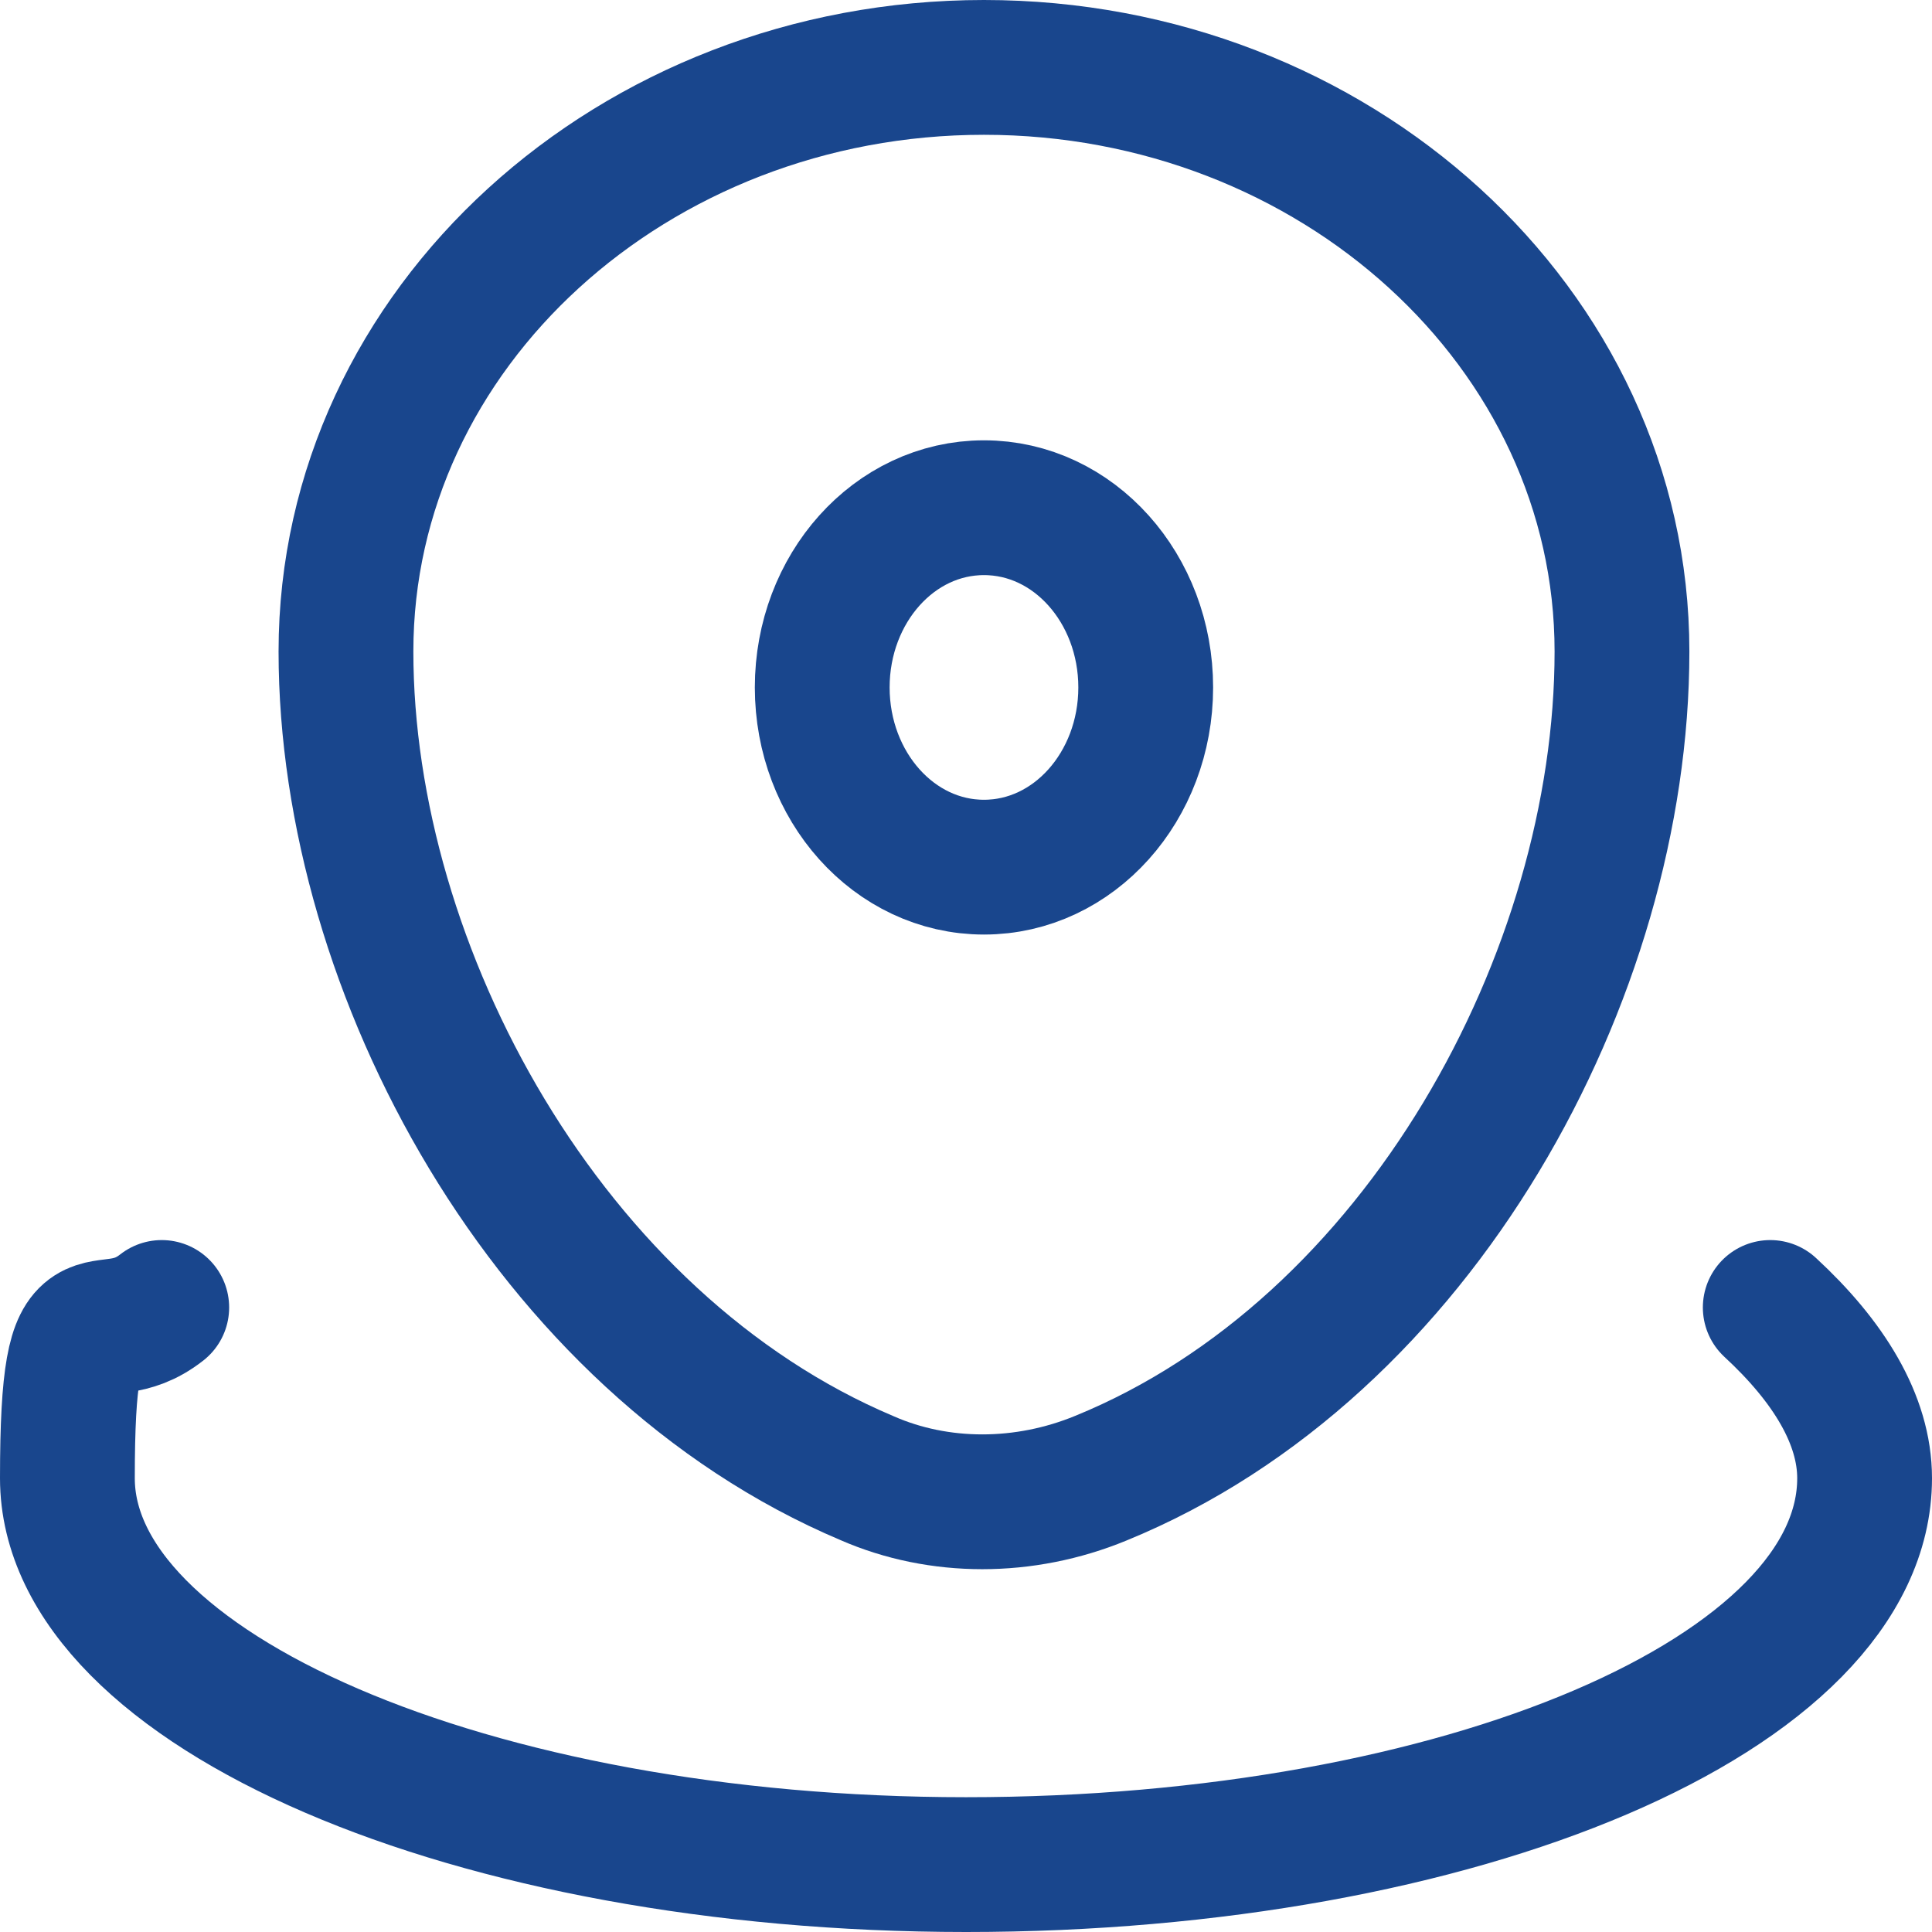
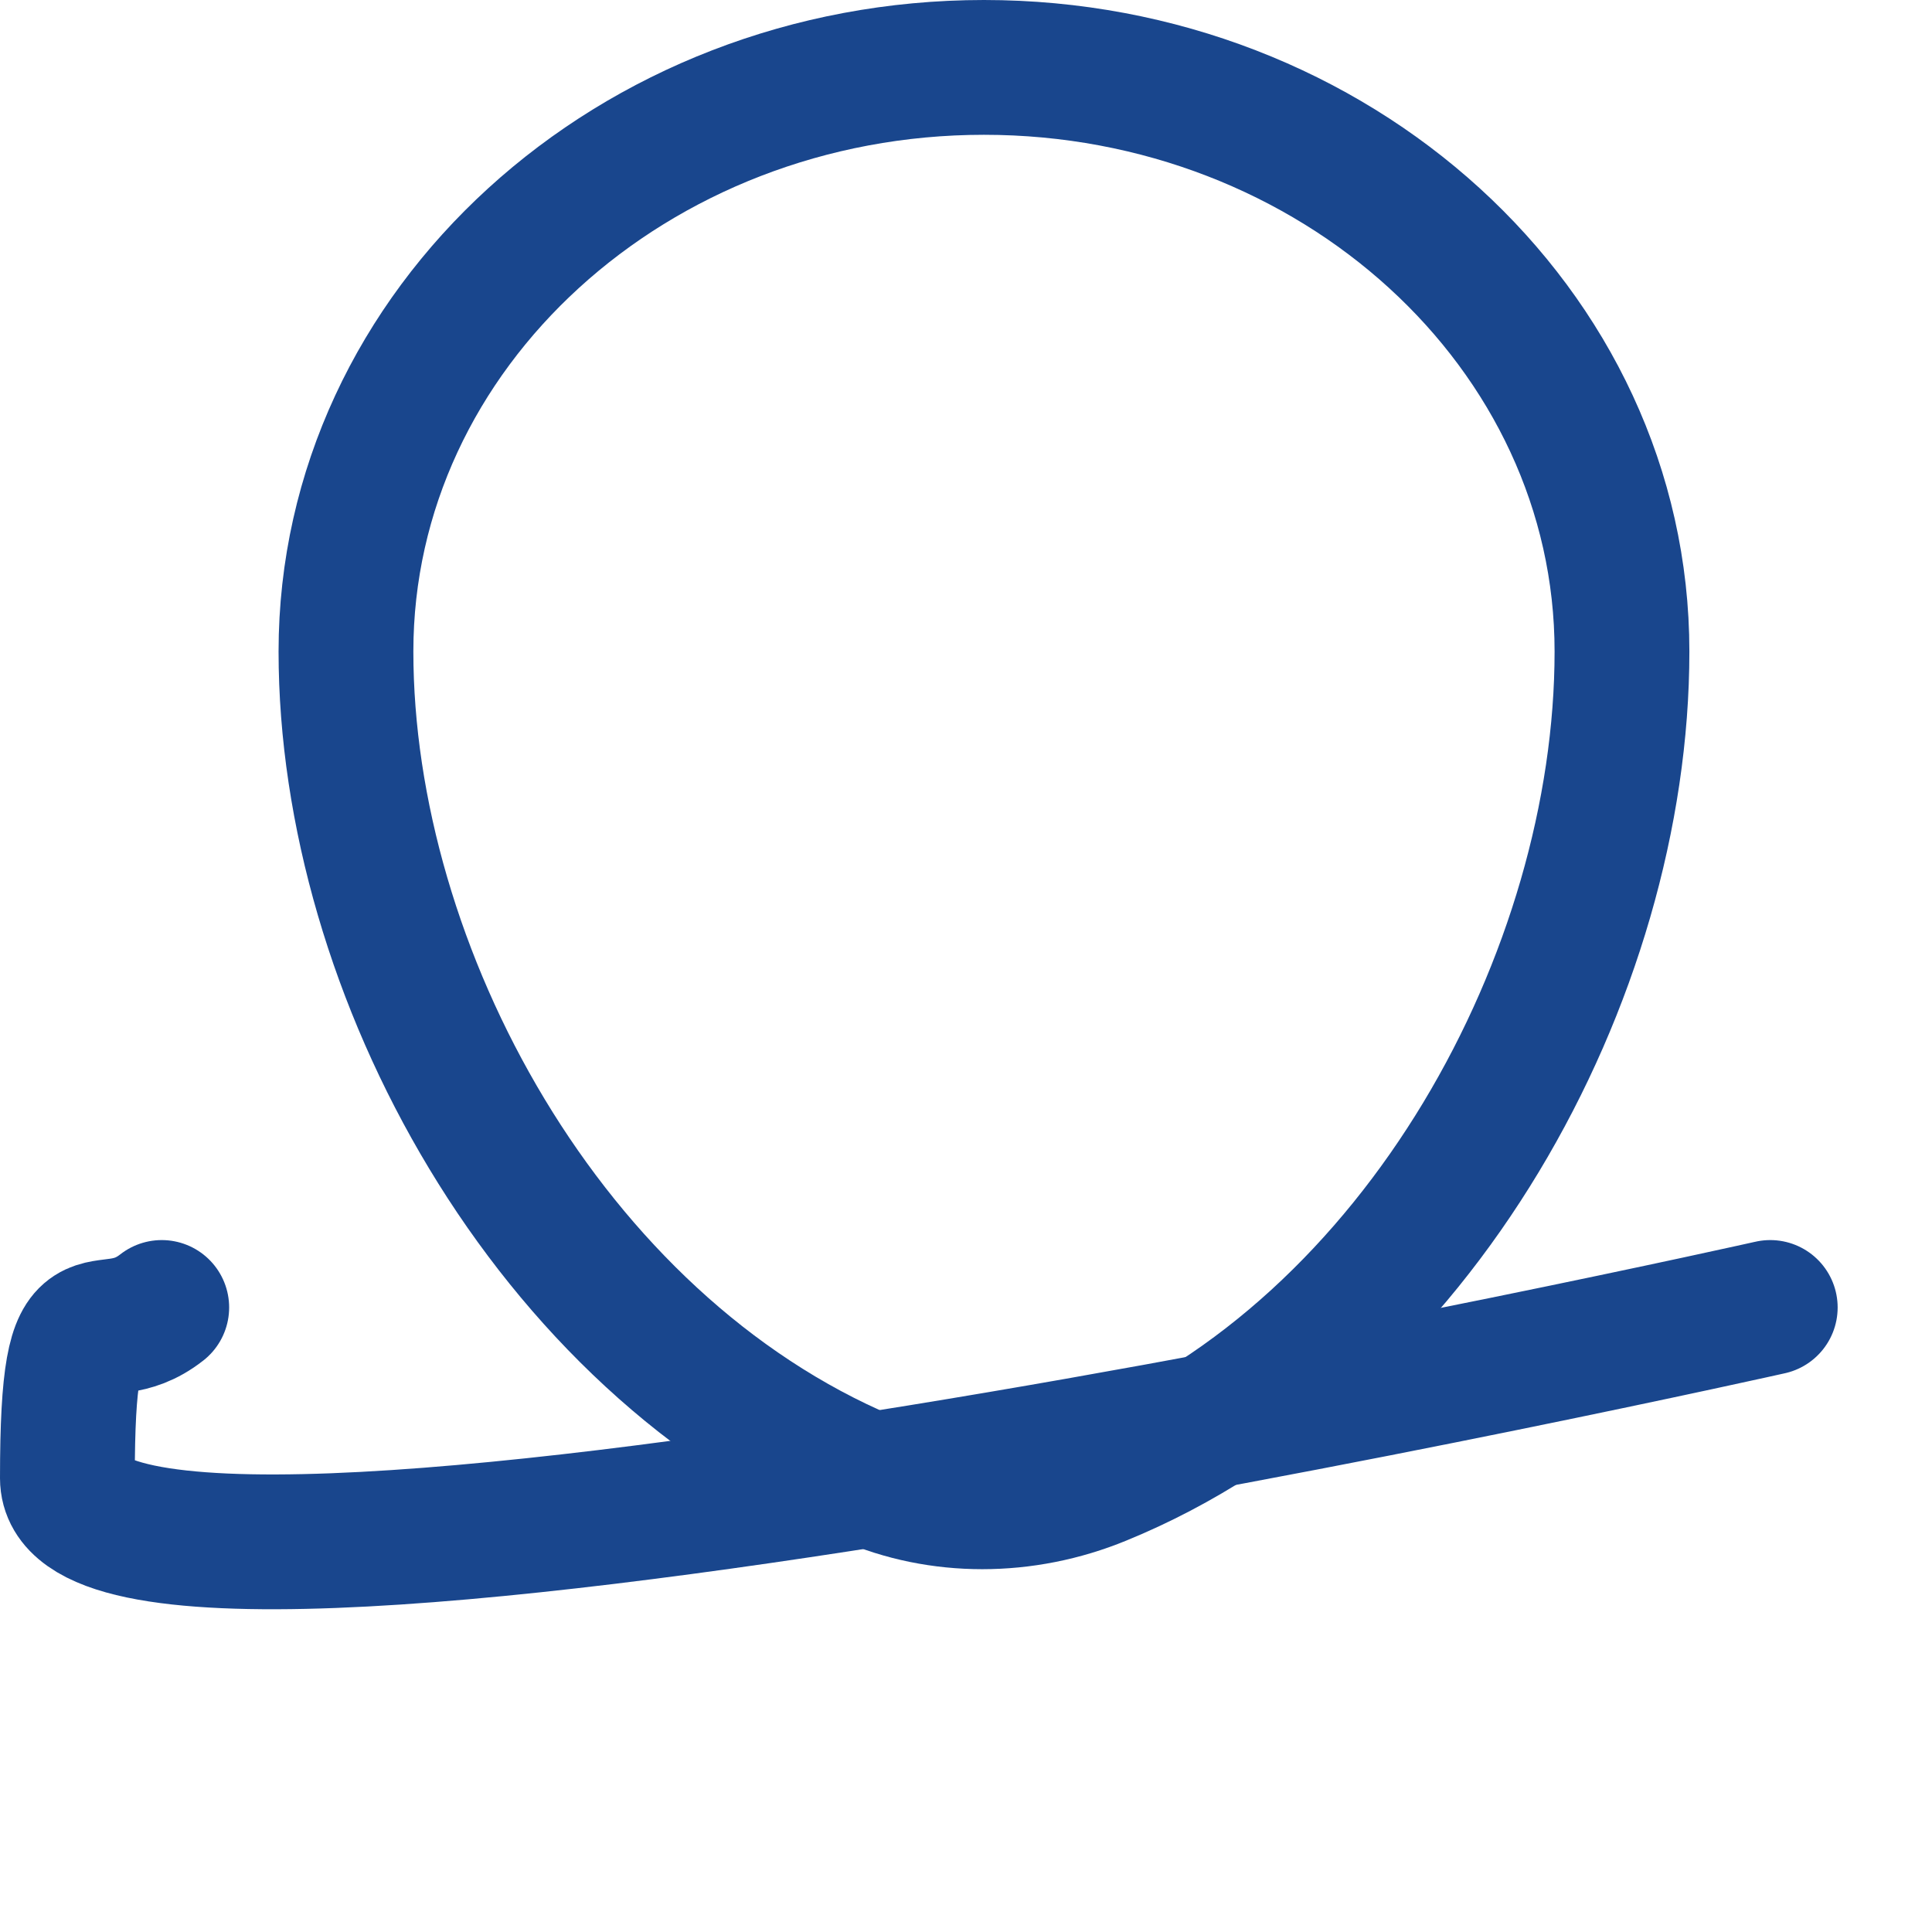
<svg xmlns="http://www.w3.org/2000/svg" id="Layer_1" data-name="Layer 1" viewBox="0 0 43 43">
  <defs>
    <style>
      .cls-1, .cls-2 {
        fill: none;
        stroke: #19468d;
        stroke-width: 3px;
      }

      .cls-2 {
        stroke-linecap: round;
      }
    </style>
  </defs>
  <path class="cls-1" d="M7.7,14.5C7.7,7.3,14.1,1.5,21.9,1.5s14.2,5.8,14.2,13-4.5,15.5-11.6,18.4c-1.7.7-3.6.7-5.2,0-7.1-3-11.6-11.3-11.6-18.4Z" />
-   <path class="cls-1" d="M25.5,15.3c0,2.2-1.6,4-3.6,4s-3.6-1.8-3.6-4,1.6-4,3.6-4,3.6,1.8,3.6,4Z" />
-   <path class="cls-2" d="M39.4,29.1c1.3,1.2,2.1,2.5,2.1,3.8,0,4.8-9,8.6-20,8.6S1.5,37.6,1.5,32.9s.7-2.7,2.1-3.8" />
+   <path class="cls-2" d="M39.4,29.1S1.5,37.6,1.5,32.9s.7-2.7,2.1-3.8" />
</svg>